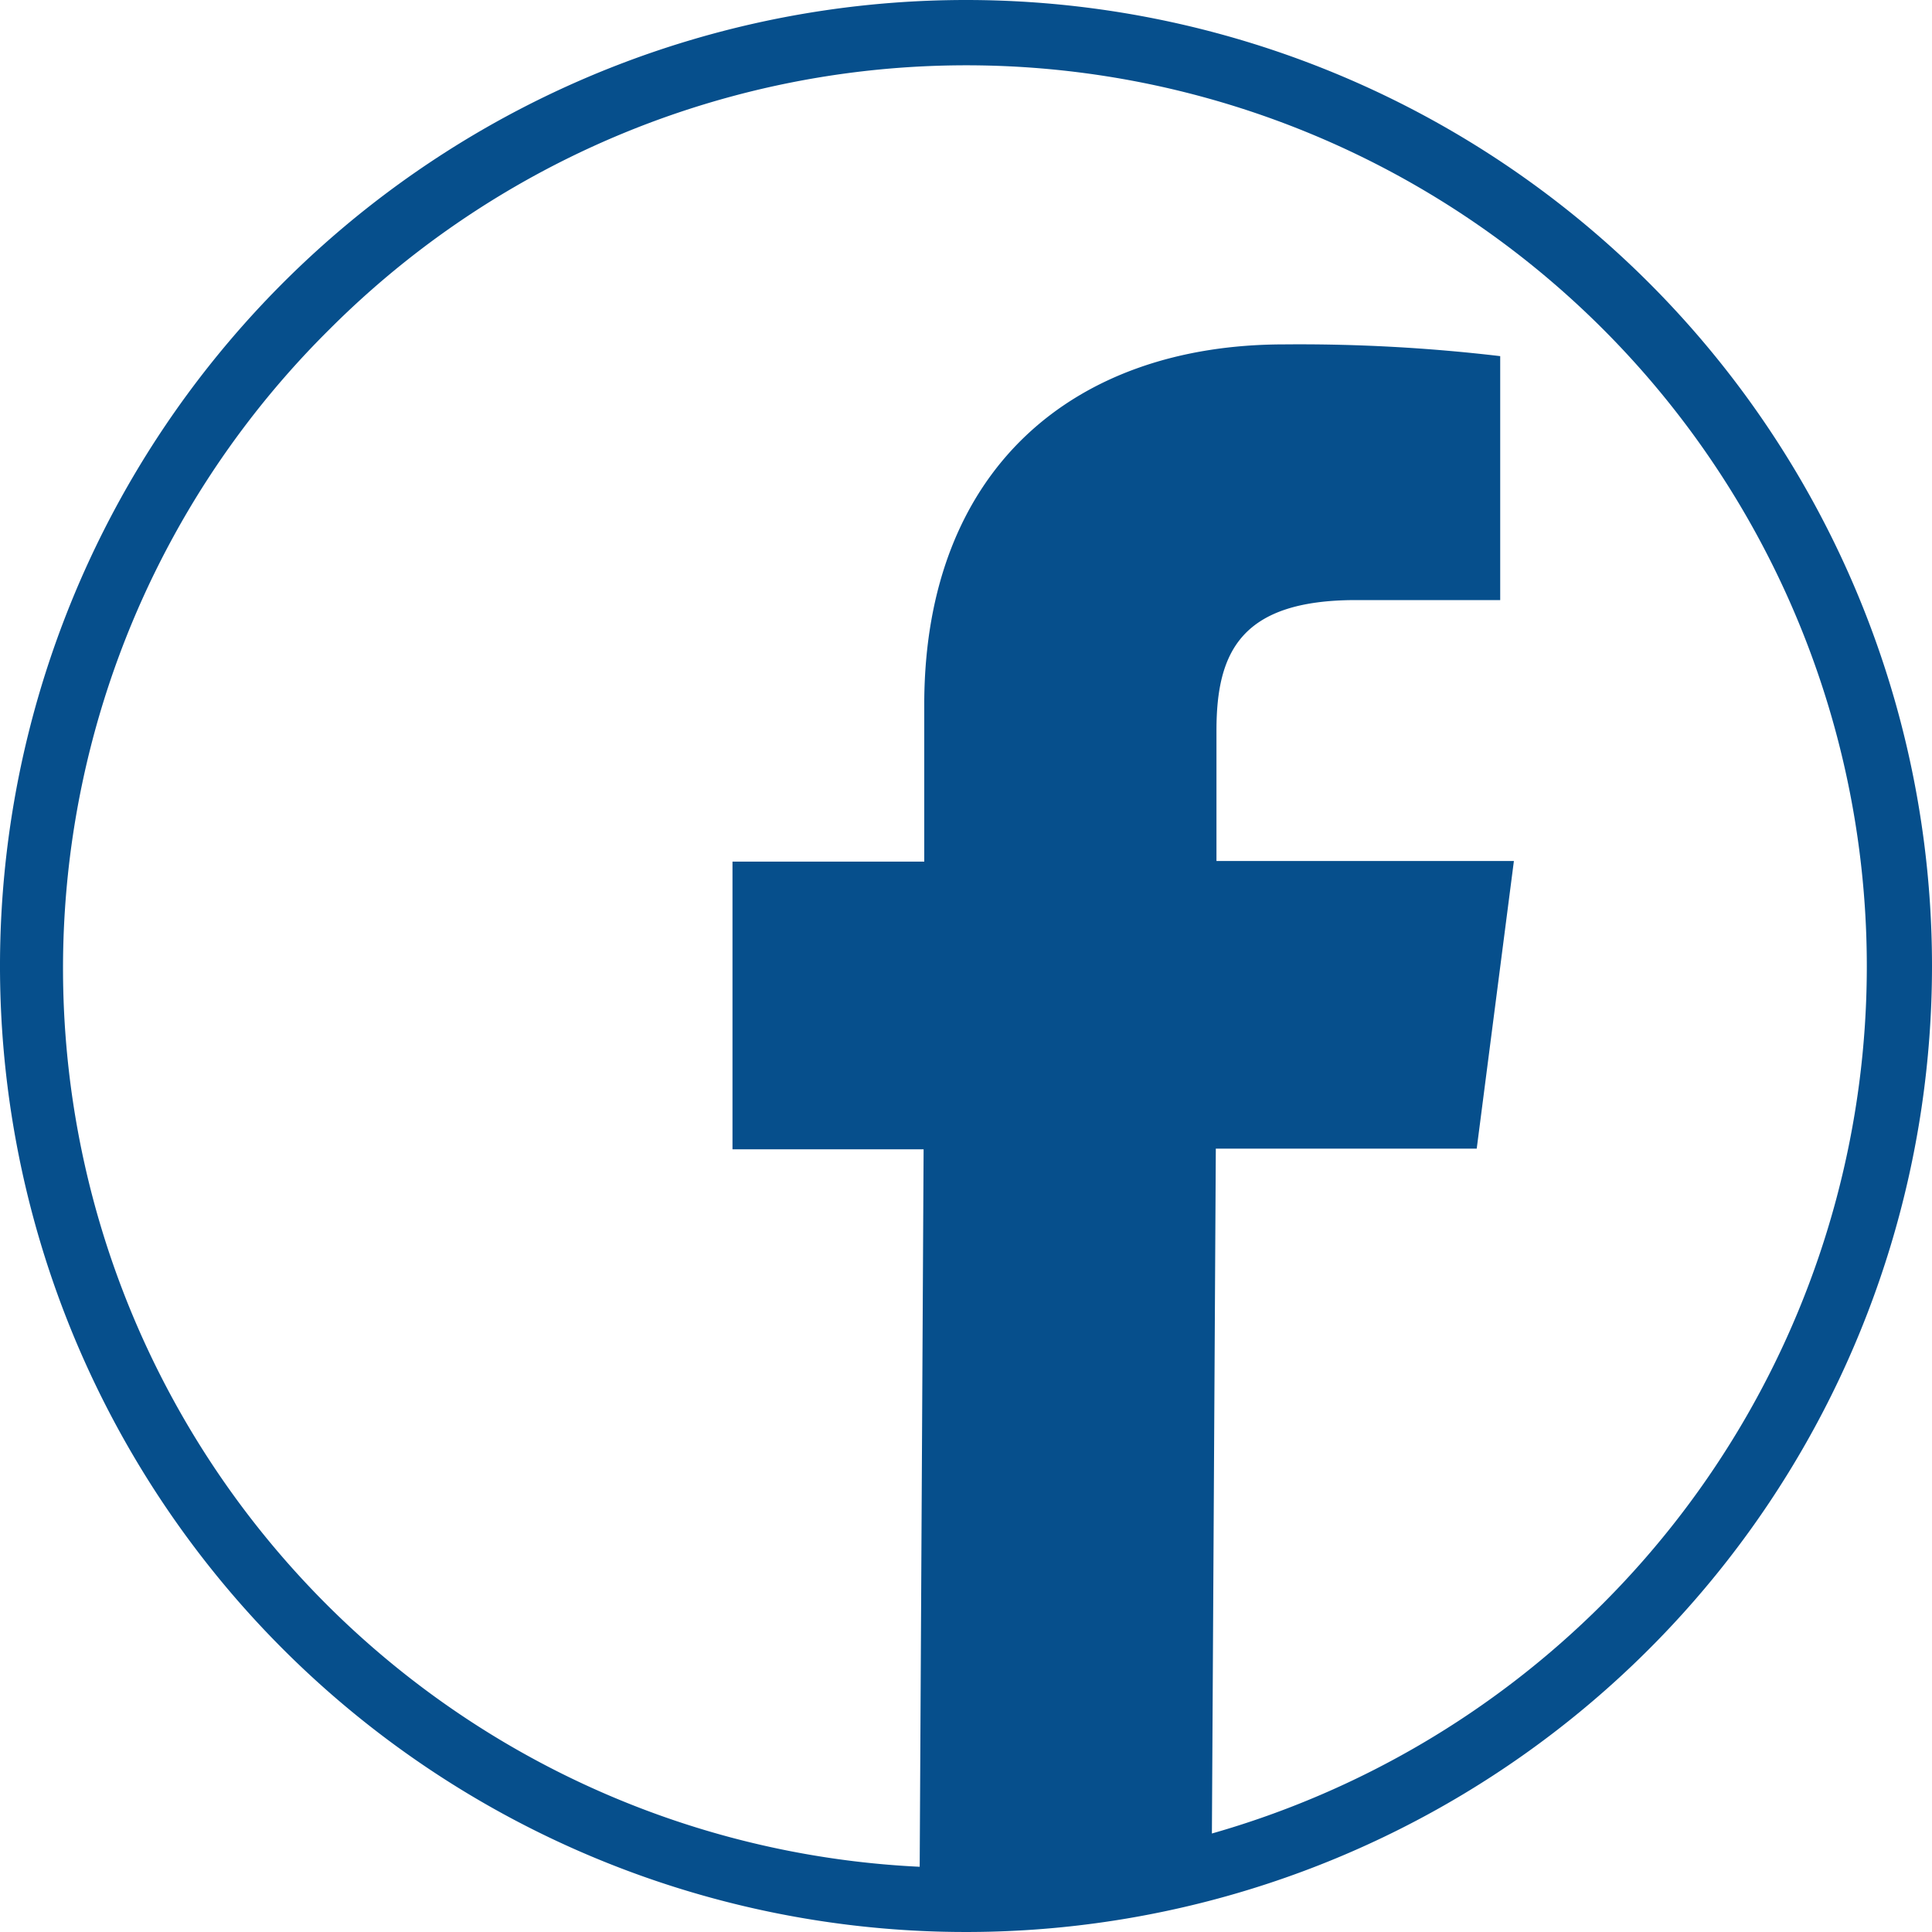
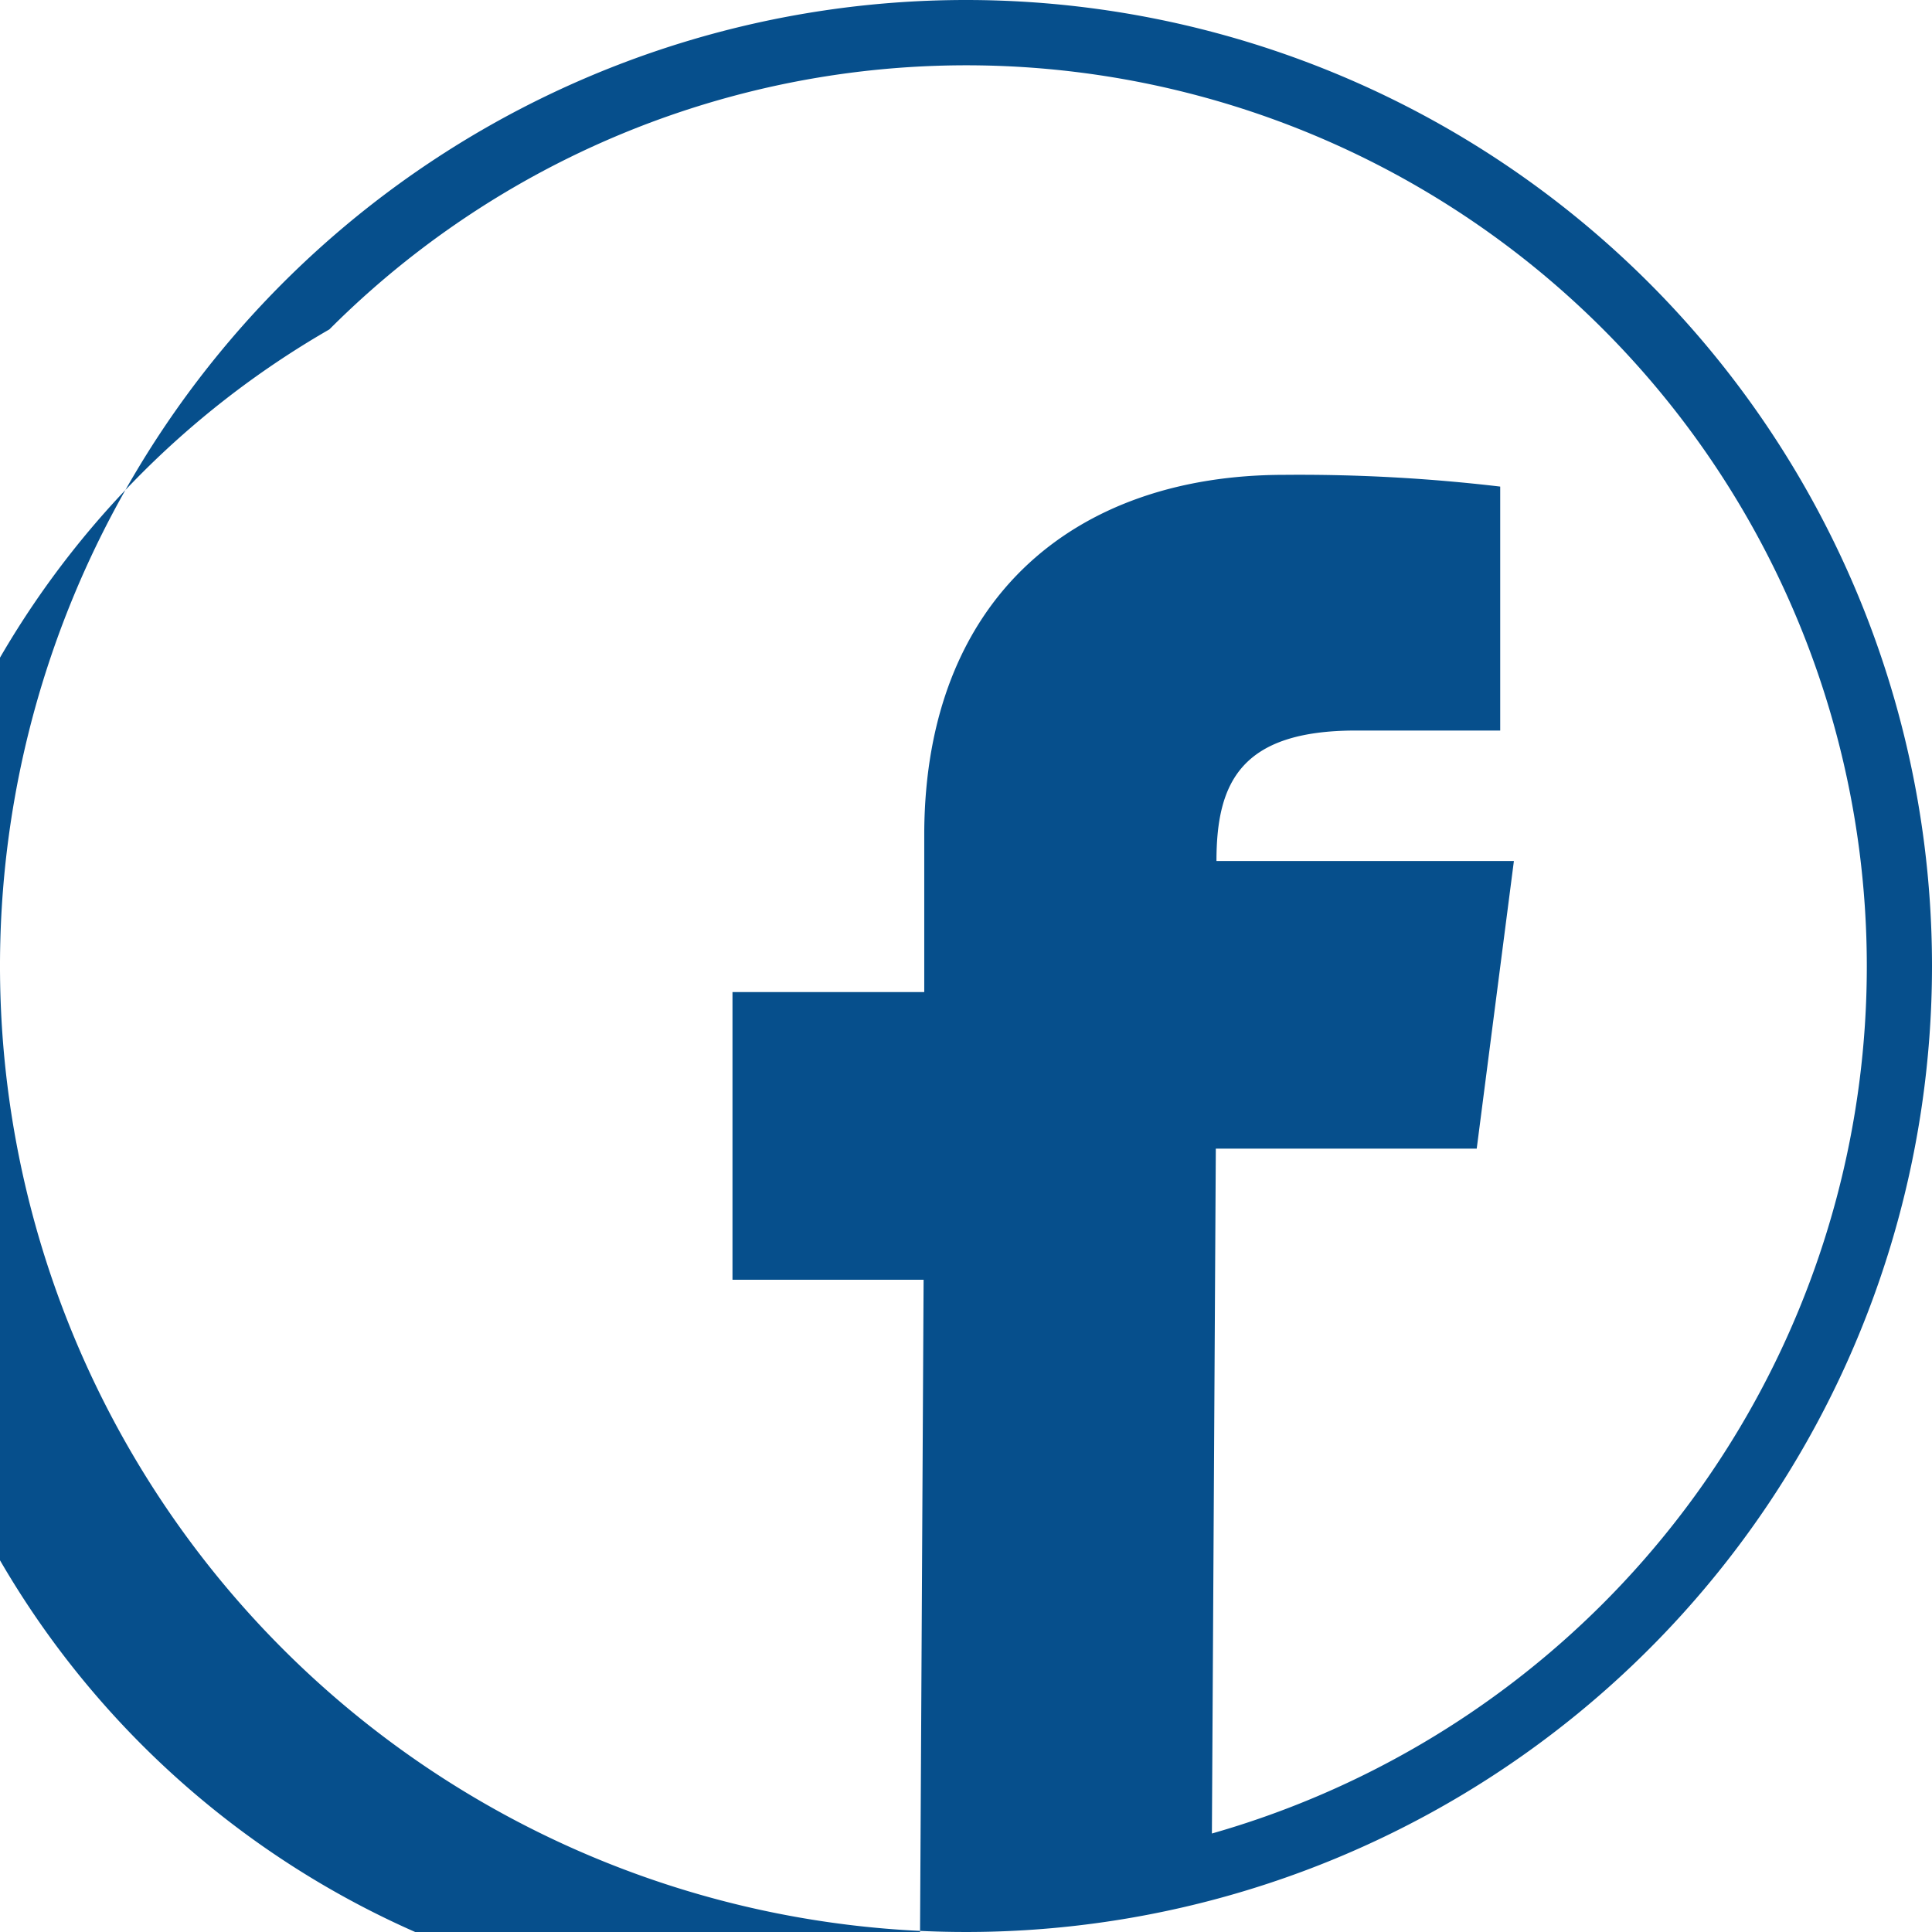
<svg xmlns="http://www.w3.org/2000/svg" width="29.62" height="29.62" viewBox="0 0 29.62 29.62">
  <defs>
    <style>
      .cls-1 {
        fill: none;
      }

      .cls-2 {
        fill: #064f8c;
      }
    </style>
  </defs>
  <g id="Ebene_2" data-name="Ebene 2">
    <g id="Ebene_1-2" data-name="Ebene 1">
      <g>
-         <path class="cls-1" d="M24.58,5.05a13.8,13.8,0,0,0-19.53,0,13.79,13.79,0,0,0,9.07,23.54l.06-11-2.93,0,0-4.41,2.94,0V10.69c0-3.57,2.29-5.5,5.52-5.48a26.23,26.23,0,0,1,3.31.18l0,3.74H20.76c-1.76,0-2.14.8-2.14,2v2l4.56,0L22.6,17.6l-4,0-.06,10.5v0a13.78,13.78,0,0,0,10.09-13.3A13.68,13.68,0,0,0,24.58,5.05Z" />
-         <path class="cls-2" d="M14.81,0A14.81,14.81,0,1,0,29.62,14.81,14.81,14.81,0,0,0,14.81,0Zm9.77,24.58a13.84,13.84,0,0,1-6,3.53v0l.06-10.5,4,0,.57-4.41-4.56,0v-2c0-1.21.38-2,2.14-2H23l0-3.74a26.23,26.23,0,0,0-3.31-.18c-3.23,0-5.5,1.91-5.52,5.48v2.45l-2.94,0,0,4.41,2.93,0-.06,11A13.79,13.79,0,0,1,5.05,5.05a13.8,13.8,0,0,1,19.53,0,13.82,13.82,0,0,1,0,19.53Z" />
+         <path class="cls-2" d="M14.81,0A14.81,14.81,0,1,0,29.62,14.81,14.81,14.81,0,0,0,14.81,0Zm9.77,24.58a13.84,13.84,0,0,1-6,3.53v0l.06-10.5,4,0,.57-4.41-4.56,0c0-1.21.38-2,2.14-2H23l0-3.74a26.23,26.23,0,0,0-3.31-.18c-3.23,0-5.5,1.91-5.52,5.48v2.45l-2.94,0,0,4.41,2.93,0-.06,11A13.79,13.79,0,0,1,5.05,5.05a13.8,13.8,0,0,1,19.53,0,13.82,13.82,0,0,1,0,19.53Z" />
      </g>
    </g>
  </g>
</svg>